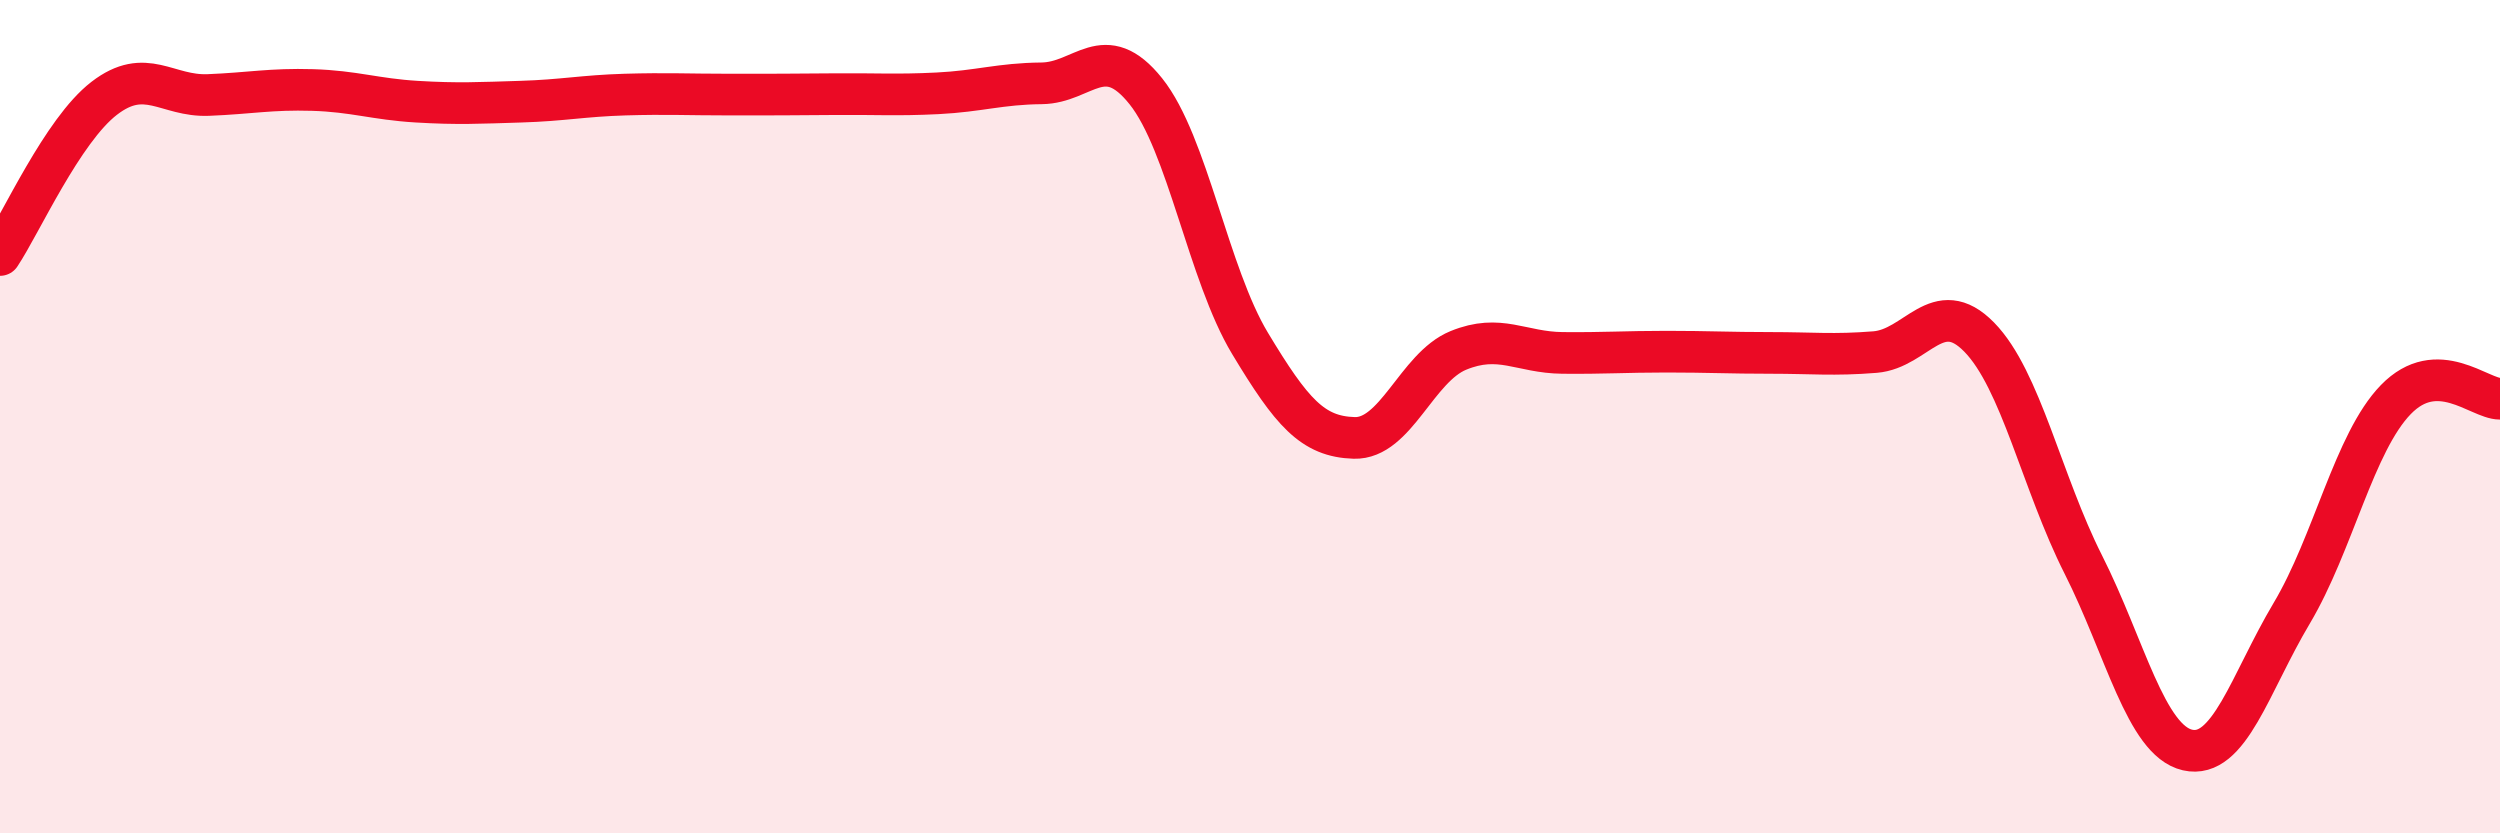
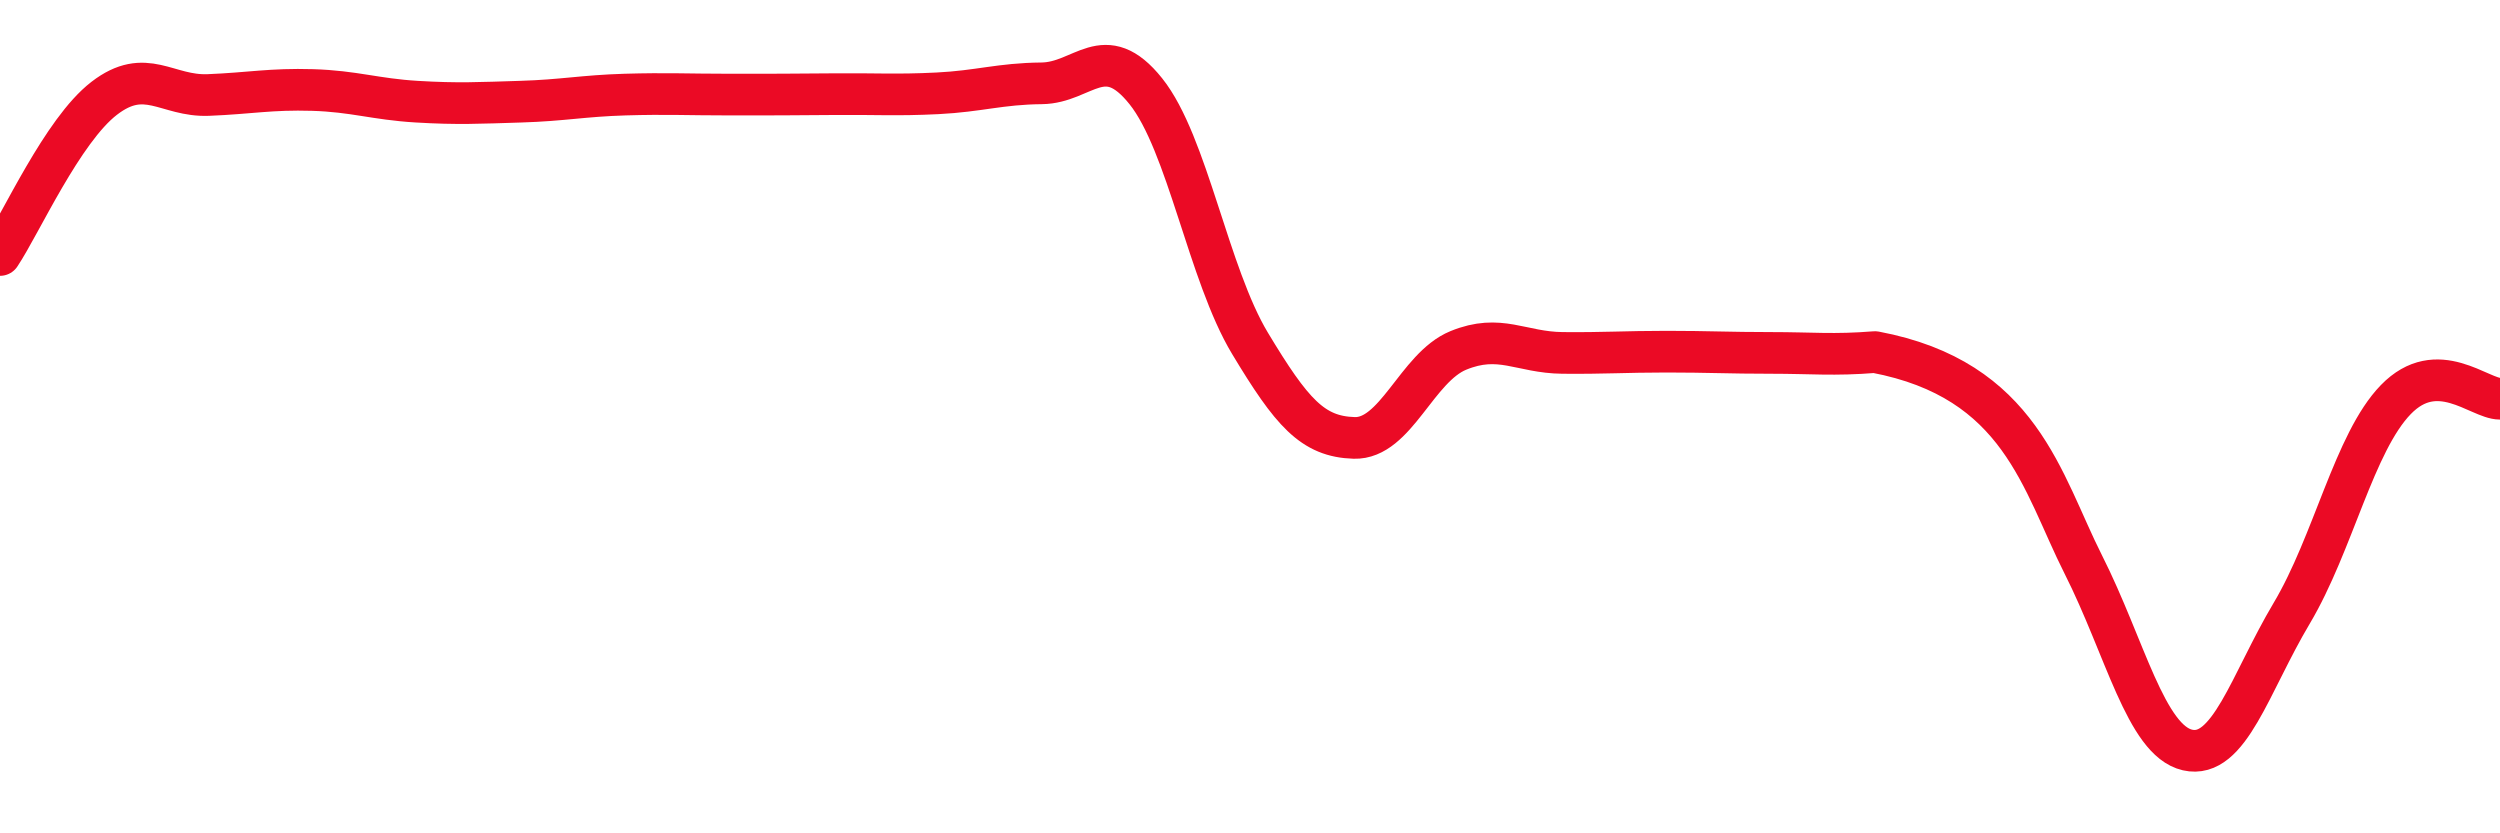
<svg xmlns="http://www.w3.org/2000/svg" width="60" height="20" viewBox="0 0 60 20">
-   <path d="M 0,6.12 C 0.5,5.37 1.5,3.13 2.5,2.36 C 3.5,1.59 4,2.32 5,2.28 C 6,2.24 6.5,2.13 7.5,2.16 C 8.5,2.19 9,2.38 10,2.44 C 11,2.5 11.5,2.47 12.5,2.44 C 13.5,2.41 14,2.3 15,2.27 C 16,2.24 16.5,2.27 17.5,2.27 C 18.5,2.27 19,2.27 20,2.26 C 21,2.25 21.5,2.29 22.5,2.24 C 23.5,2.19 24,2.01 25,2 C 26,1.99 26.5,0.94 27.5,2.19 C 28.5,3.44 29,6.58 30,8.24 C 31,9.9 31.5,10.48 32.5,10.51 C 33.5,10.54 34,8.82 35,8.41 C 36,8 36.5,8.46 37.5,8.47 C 38.5,8.48 39,8.44 40,8.44 C 41,8.44 41.5,8.47 42.5,8.47 C 43.5,8.47 44,8.53 45,8.45 C 46,8.37 46.5,7.07 47.5,8.09 C 48.5,9.11 49,11.57 50,13.55 C 51,15.53 51.5,17.77 52.5,18 C 53.5,18.23 54,16.4 55,14.72 C 56,13.04 56.5,10.62 57.5,9.59 C 58.5,8.56 59.5,9.57 60,9.57L60 20L0 20Z" fill="#EB0A25" opacity="0.1" stroke-linecap="round" stroke-linejoin="round" />
-   <path d="M 0,6.12 C 0.5,5.37 1.5,3.13 2.5,2.36 C 3.5,1.59 4,2.32 5,2.28 C 6,2.24 6.5,2.13 7.5,2.16 C 8.5,2.19 9,2.38 10,2.44 C 11,2.5 11.5,2.47 12.5,2.44 C 13.5,2.41 14,2.3 15,2.27 C 16,2.24 16.5,2.27 17.5,2.27 C 18.5,2.27 19,2.27 20,2.26 C 21,2.25 21.5,2.29 22.5,2.24 C 23.5,2.19 24,2.01 25,2 C 26,1.99 26.5,0.94 27.5,2.19 C 28.5,3.44 29,6.58 30,8.24 C 31,9.9 31.5,10.48 32.5,10.51 C 33.5,10.54 34,8.82 35,8.41 C 36,8 36.5,8.46 37.5,8.47 C 38.5,8.48 39,8.44 40,8.44 C 41,8.44 41.5,8.47 42.5,8.47 C 43.5,8.47 44,8.53 45,8.45 C 46,8.37 46.5,7.07 47.5,8.09 C 48.5,9.11 49,11.57 50,13.55 C 51,15.53 51.5,17.77 52.5,18 C 53.5,18.23 54,16.4 55,14.72 C 56,13.04 56.5,10.62 57.5,9.59 C 58.5,8.56 59.5,9.57 60,9.57" stroke="#EB0A25" stroke-width="1" fill="none" stroke-linecap="round" stroke-linejoin="round" />
+   <path d="M 0,6.12 C 0.5,5.37 1.5,3.13 2.5,2.36 C 3.5,1.59 4,2.32 5,2.28 C 6,2.24 6.5,2.13 7.5,2.16 C 8.5,2.19 9,2.38 10,2.44 C 11,2.5 11.5,2.47 12.5,2.44 C 13.5,2.41 14,2.3 15,2.27 C 16,2.24 16.5,2.27 17.5,2.27 C 18.5,2.27 19,2.27 20,2.26 C 21,2.25 21.5,2.29 22.5,2.24 C 23.5,2.19 24,2.01 25,2 C 26,1.99 26.5,0.94 27.5,2.19 C 28.5,3.44 29,6.58 30,8.24 C 31,9.9 31.5,10.48 32.5,10.51 C 33.5,10.54 34,8.82 35,8.41 C 36,8 36.5,8.46 37.5,8.47 C 38.5,8.48 39,8.44 40,8.44 C 41,8.44 41.5,8.47 42.5,8.47 C 43.5,8.47 44,8.53 45,8.45 C 48.5,9.11 49,11.57 50,13.55 C 51,15.53 51.5,17.77 52.5,18 C 53.5,18.23 54,16.4 55,14.72 C 56,13.04 56.5,10.62 57.5,9.59 C 58.5,8.56 59.5,9.57 60,9.57" stroke="#EB0A25" stroke-width="1" fill="none" stroke-linecap="round" stroke-linejoin="round" />
</svg>